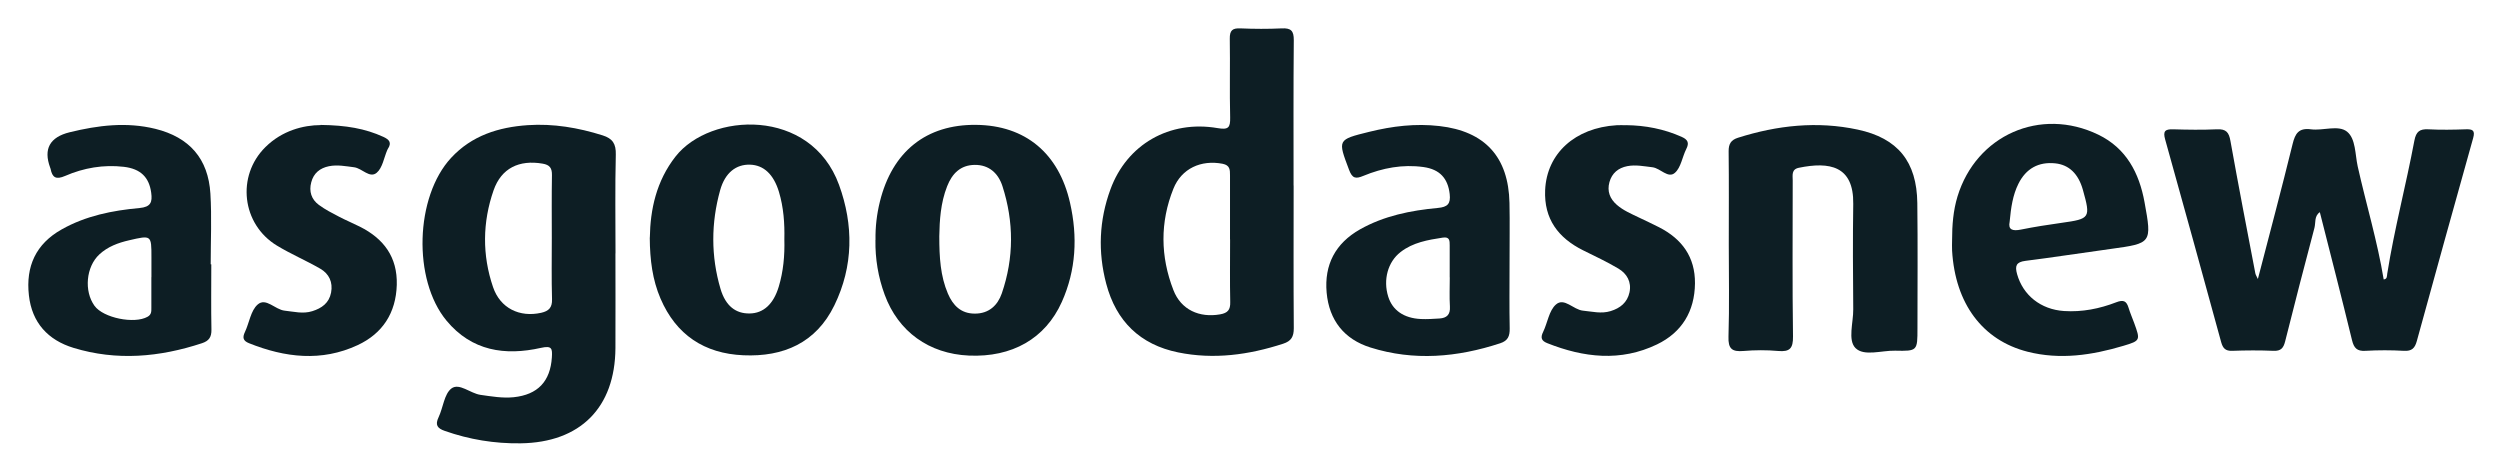
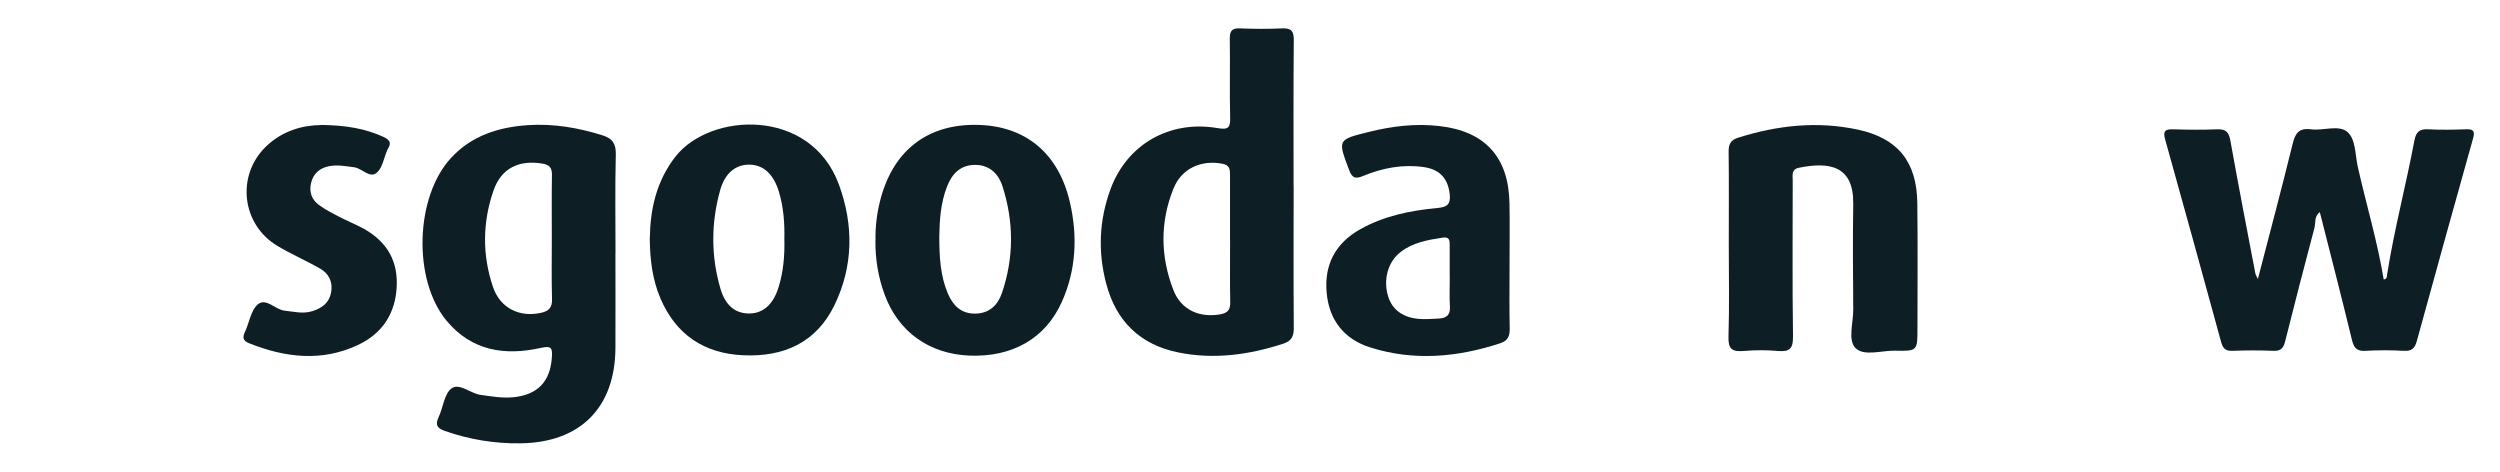
<svg xmlns="http://www.w3.org/2000/svg" width="530" height="100" viewBox="0 0 530 100" fill="none">
  <g clip-path="url(#clip0_2820_12345)">
    <path d="M478.675 59.129C481.2 49.404 483.71 39.992 486.032 30.533C486.581 28.274 487.349 27.082 489.906 27.412C492.494 27.757 495.726 26.423 497.577 27.914C499.428 29.404 499.271 32.729 499.835 35.286C501.624 43.286 504.008 51.129 505.341 59.239C506.126 59.176 506.016 58.486 506.094 58.031C507.6 48.541 510.079 39.239 511.851 29.796C512.212 27.898 512.965 27.318 514.816 27.412C517.451 27.553 520.086 27.506 522.722 27.412C524.181 27.365 524.777 27.616 524.306 29.278C520.29 43.6 516.306 57.937 512.369 72.29C511.961 73.796 511.318 74.471 509.655 74.376C506.926 74.219 504.181 74.219 501.467 74.376C499.679 74.486 499.035 73.78 498.628 72.118C496.432 63.082 494.11 54.063 491.804 44.98C490.581 45.827 490.957 47.208 490.659 48.322C488.541 56.337 486.455 64.353 484.447 72.384C484.086 73.796 483.553 74.439 481.984 74.376C479.067 74.251 476.134 74.267 473.216 74.376C471.788 74.423 471.255 73.827 470.894 72.557C466.973 58.204 463.004 43.867 459.004 29.529C458.534 27.835 458.973 27.365 460.667 27.412C463.773 27.506 466.894 27.553 470 27.412C471.945 27.318 472.541 28.07 472.855 29.89C474.534 39.255 476.337 48.588 478.126 57.922C478.188 58.251 478.392 58.549 478.643 59.098L478.675 59.129Z" fill="#0D1E24" />
    <path d="M130.472 53.718C130.472 60.416 130.503 67.114 130.472 73.796C130.393 86.424 123.021 93.812 110.378 93.984C104.856 94.063 99.492 93.184 94.284 91.349C92.715 90.8 92.197 90.094 92.982 88.447C93.954 86.408 94.158 83.553 95.695 82.361C97.358 81.106 99.695 83.396 101.86 83.71C104.197 84.039 106.519 84.447 108.888 84.212C114.017 83.678 116.668 80.855 116.997 75.757C117.107 73.921 117.044 73.216 114.676 73.749C107.052 75.459 100.009 74.424 94.66 67.976C87.476 59.302 87.993 41.702 95.648 33.451C100.025 28.729 105.703 26.957 111.884 26.533C117.311 26.172 122.582 27.067 127.758 28.698C129.891 29.372 130.613 30.502 130.55 32.792C130.378 39.773 130.488 46.753 130.488 53.718H130.472ZM116.982 50.423C116.982 46 116.935 41.561 117.013 37.137C117.044 35.631 116.542 34.941 115.021 34.69C110.08 33.843 106.284 35.631 104.637 40.353C102.284 47.114 102.205 54.078 104.527 60.87C106.048 65.341 110.142 67.333 114.723 66.314C116.323 65.953 117.091 65.231 117.029 63.427C116.903 59.098 116.982 54.769 116.982 50.423Z" fill="#0D1E24" />
    <path d="M274.252 39.333C274.252 49.419 274.205 59.49 274.283 69.576C274.283 71.365 273.766 72.306 272.025 72.87C264.731 75.239 257.311 76.259 249.75 74.706C241.719 73.059 236.621 68.118 234.519 60.149C232.731 53.388 233.013 46.69 235.413 40.149C238.895 30.612 247.946 25.404 258.142 27.161C260.417 27.553 260.84 27.067 260.793 24.902C260.652 19.349 260.809 13.78 260.715 8.227C260.683 6.455 261.264 5.937 262.974 6.016C265.891 6.141 268.825 6.157 271.727 6.016C273.687 5.921 274.299 6.517 274.283 8.525C274.189 18.8 274.236 29.059 274.236 39.333H274.252ZM260.762 50.753C260.762 46.235 260.762 41.718 260.762 37.184C260.762 35.992 260.762 35.035 259.193 34.721C254.66 33.843 250.487 35.694 248.762 40.008C245.907 47.114 246.001 54.392 248.762 61.498C250.378 65.686 254.268 67.412 258.66 66.643C260.276 66.361 260.856 65.686 260.809 64.039C260.715 59.615 260.778 55.192 260.778 50.753H260.762Z" fill="#0D1E24" />
    <path d="M366.502 51.867C366.502 45.263 366.549 38.674 366.471 32.086C366.455 30.502 366.973 29.671 368.463 29.2C376.792 26.565 385.247 25.639 393.828 27.474C402.361 29.294 406.361 34.282 406.471 43.035C406.581 51.898 406.502 60.745 406.502 69.608C406.502 74.376 406.502 74.455 401.765 74.345C398.879 74.282 395.161 75.6 393.357 73.78C391.694 72.086 392.918 68.4 392.887 65.576C392.824 58.125 392.777 50.69 392.887 43.239C393.012 35.098 387.804 34.251 381.357 35.569C379.741 35.898 380.055 37.169 380.055 38.251C380.055 49.278 379.961 60.306 380.118 71.318C380.149 73.859 379.443 74.627 376.965 74.408C374.534 74.188 372.055 74.204 369.624 74.408C367.208 74.612 366.345 73.969 366.439 71.365C366.643 64.871 366.502 58.361 366.502 51.867Z" fill="#0D1E24" />
    <path d="M137.766 50.376C137.86 44.447 139.115 38.408 143.225 33.169C150.581 23.804 171.868 22.721 177.875 39.192C180.981 47.71 180.934 56.431 176.887 64.729C173.013 72.698 166.079 75.694 157.593 75.317C149.342 74.957 143.334 71.004 140.025 63.286C138.33 59.318 137.781 55.145 137.75 50.361L137.766 50.376ZM166.283 50.753C166.362 47.349 166.126 43.976 165.138 40.682C164.009 36.949 161.907 35.004 159.021 34.91C156.087 34.816 153.719 36.572 152.668 40.337C150.738 47.27 150.707 54.314 152.746 61.231C153.828 64.902 156.009 66.502 158.926 66.455C161.844 66.423 163.977 64.478 165.091 60.792C166.079 57.514 166.377 54.141 166.283 50.737V50.753Z" fill="#0D1E24" />
    <path d="M185.609 50.863C185.562 48.118 185.875 45.42 186.534 42.753C189.154 32.118 196.385 26.345 206.942 26.471C217.358 26.581 224.464 32.463 226.848 43.004C228.479 50.173 228.134 57.247 225.107 64.008C221.609 71.804 214.534 75.788 205.405 75.381C196.934 75.004 190.424 70.298 187.554 62.486C186.173 58.737 185.53 54.863 185.593 50.863H185.609ZM199.13 50.079C199.13 54.565 199.366 58.518 200.95 62.236C202.017 64.73 203.711 66.502 206.691 66.486C209.656 66.486 211.507 64.73 212.385 62.188C214.973 54.659 214.958 47.02 212.511 39.443C211.632 36.745 209.687 34.926 206.644 34.957C203.617 34.988 201.844 36.808 200.793 39.49C199.381 43.067 199.193 46.816 199.13 50.079Z" fill="#0D1E24" />
    <path d="M320.025 56.039C320.025 60.572 319.962 65.09 320.056 69.623C320.088 71.255 319.68 72.243 318.033 72.776C308.935 75.757 299.758 76.572 290.535 73.67C284.982 71.929 281.782 67.913 281.249 62.047C280.715 56.102 283.115 51.584 288.307 48.635C293.421 45.749 299.068 44.619 304.809 44.086C306.896 43.898 307.57 43.208 307.335 41.137C306.958 37.843 305.264 35.898 301.766 35.412C297.358 34.8 293.107 35.6 289.045 37.278C287.398 37.968 286.692 37.843 286.002 36.008C283.586 29.592 283.507 29.623 290.284 27.945C295.178 26.737 300.103 26.141 305.139 26.721C314.802 27.819 319.805 33.263 320.009 43.019C320.103 47.349 320.009 51.694 320.025 56.023V56.039ZM307.335 58.8C307.335 56.541 307.335 54.298 307.335 52.039C307.335 51.051 307.351 50.141 305.86 50.376C302.692 50.863 299.539 51.396 296.919 53.435C294.221 55.521 293.186 59.302 294.3 62.878C295.194 65.764 297.594 67.459 301.217 67.631C302.519 67.694 303.837 67.6 305.154 67.521C306.707 67.427 307.492 66.706 307.382 64.996C307.256 62.941 307.351 60.87 307.351 58.8H307.335Z" fill="#0D1E24" />
-     <path d="M44.794 56.024C44.794 60.635 44.731 65.263 44.825 69.875C44.857 71.475 44.292 72.275 42.817 72.761C33.829 75.726 24.731 76.541 15.586 73.749C10.19 72.102 6.77 68.431 6.127 62.612C5.437 56.463 7.602 51.71 13.076 48.635C18.19 45.749 23.837 44.62 29.578 44.102C31.978 43.882 32.323 42.847 32.057 40.871C31.617 37.592 29.829 35.788 26.253 35.365C21.955 34.863 17.751 35.584 13.814 37.294C11.868 38.141 11.084 37.655 10.723 35.788C10.708 35.694 10.661 35.616 10.629 35.522C9.176 31.569 10.556 29.075 14.77 28.039C20.778 26.565 26.833 25.812 32.951 27.318C40.151 29.106 44.151 33.624 44.606 41.059C44.904 46.031 44.668 51.051 44.668 56.039C44.715 56.039 44.747 56.039 44.794 56.039V56.024ZM32.104 58.769C32.104 57.357 32.104 55.945 32.104 54.533C32.104 49.828 32.104 49.843 27.366 50.941C25.045 51.475 22.833 52.29 21.061 53.937C18.237 56.557 17.782 61.718 20.041 64.839C21.908 67.412 28.48 68.73 31.272 67.161C32.135 66.69 32.088 66 32.088 65.247C32.088 63.082 32.088 60.918 32.088 58.753L32.104 58.769Z" fill="#0D1E24" />
-     <path d="M413.843 50.863C413.843 47.741 414.078 44.666 414.988 41.655C418.957 28.651 432.557 22.627 444.824 28.541C450.769 31.412 453.514 36.666 454.643 42.878C456.227 51.553 456.149 51.584 447.569 52.761C441.514 53.592 435.459 54.533 429.388 55.302C427.412 55.553 427.145 56.384 427.616 58.094C428.871 62.596 432.635 65.608 437.576 65.937C441.404 66.188 445.106 65.451 448.635 64.086C450.22 63.474 450.831 63.835 451.271 65.294C451.6 66.376 452.055 67.412 452.447 68.478C453.765 72.118 453.796 72.227 450.173 73.31C443.506 75.302 436.745 76.321 429.843 74.565C420.29 72.133 414.502 64.368 413.843 53.137C413.796 52.384 413.843 51.631 413.843 50.878V50.863ZM426.047 47.004C425.686 48.682 426.612 49.043 428.463 48.666C431.318 48.086 434.188 47.647 437.075 47.239C443.114 46.392 443.239 46.219 441.576 40.259C440.62 36.839 438.627 34.925 435.694 34.627C432.18 34.267 429.514 35.725 427.898 38.972C426.706 41.372 426.329 43.976 426.047 46.988V47.004Z" fill="#0D1E24" />
    <path d="M67.962 26.486C73.373 26.549 77.42 27.255 81.263 29.012C82.534 29.592 83.099 30.251 82.22 31.569C82.173 31.647 82.142 31.741 82.095 31.82C81.389 33.467 81.091 35.584 79.867 36.62C78.377 37.89 76.777 35.678 75.067 35.459C73.279 35.239 71.538 34.879 69.734 35.239C67.82 35.631 66.487 36.714 65.985 38.643C65.467 40.573 66.016 42.267 67.585 43.428C68.934 44.431 70.456 45.2 71.961 45.984C73.373 46.722 74.863 47.333 76.291 48.055C81.358 50.596 84.275 54.502 84.118 60.384C83.946 66.345 81.106 70.706 75.82 73.169C68.165 76.73 60.432 75.82 52.793 72.761C51.491 72.243 51.381 71.537 51.93 70.376C52.856 68.416 53.154 65.843 54.628 64.557C56.369 63.02 58.314 65.639 60.338 65.859C62.299 66.063 64.228 66.596 66.205 65.969C68.212 65.341 69.765 64.243 70.189 62.031C70.612 59.82 69.75 58.031 67.899 56.965C64.887 55.224 61.656 53.859 58.691 52.055C51.256 47.537 50.079 37.31 56.26 31.192C59.82 27.663 64.322 26.533 67.977 26.518L67.962 26.486Z" fill="#0D1E24" />
-     <path d="M344.715 26.533C348.809 26.58 352.746 27.333 356.511 29.012C357.829 29.608 358.158 30.282 357.484 31.6C356.637 33.278 356.37 35.506 355.084 36.635C353.64 37.922 352.025 35.663 350.315 35.459C348.527 35.255 346.786 34.878 344.982 35.224C343.068 35.6 341.735 36.698 341.201 38.612C340.668 40.541 341.295 42.141 342.77 43.427C344.135 44.62 345.797 45.31 347.413 46.094C348.856 46.784 350.315 47.459 351.727 48.18C356.574 50.659 359.382 54.471 359.335 60.071C359.272 66 356.558 70.471 351.287 73.012C343.57 76.729 335.742 75.82 328.009 72.745C326.754 72.243 326.55 71.569 327.146 70.361C328.088 68.416 328.386 65.843 329.86 64.557C331.617 63.004 333.546 65.655 335.586 65.859C337.546 66.047 339.476 66.565 341.452 65.953C343.491 65.326 344.982 64.133 345.452 61.984C345.923 59.773 344.903 58.016 343.115 56.949C340.699 55.506 338.127 54.314 335.601 53.059C330.331 50.423 327.303 46.408 327.57 40.29C327.915 32.541 333.907 27.082 342.723 26.549C343.382 26.502 344.04 26.549 344.699 26.549L344.715 26.533Z" fill="#0D1E24" />
  </g>
  <defs>
    <clipPath id="clip0_2820_12345">
      <rect width="518.478" height="88" fill="white" transform="translate(6 6)" />
    </clipPath>
  </defs>
</svg>